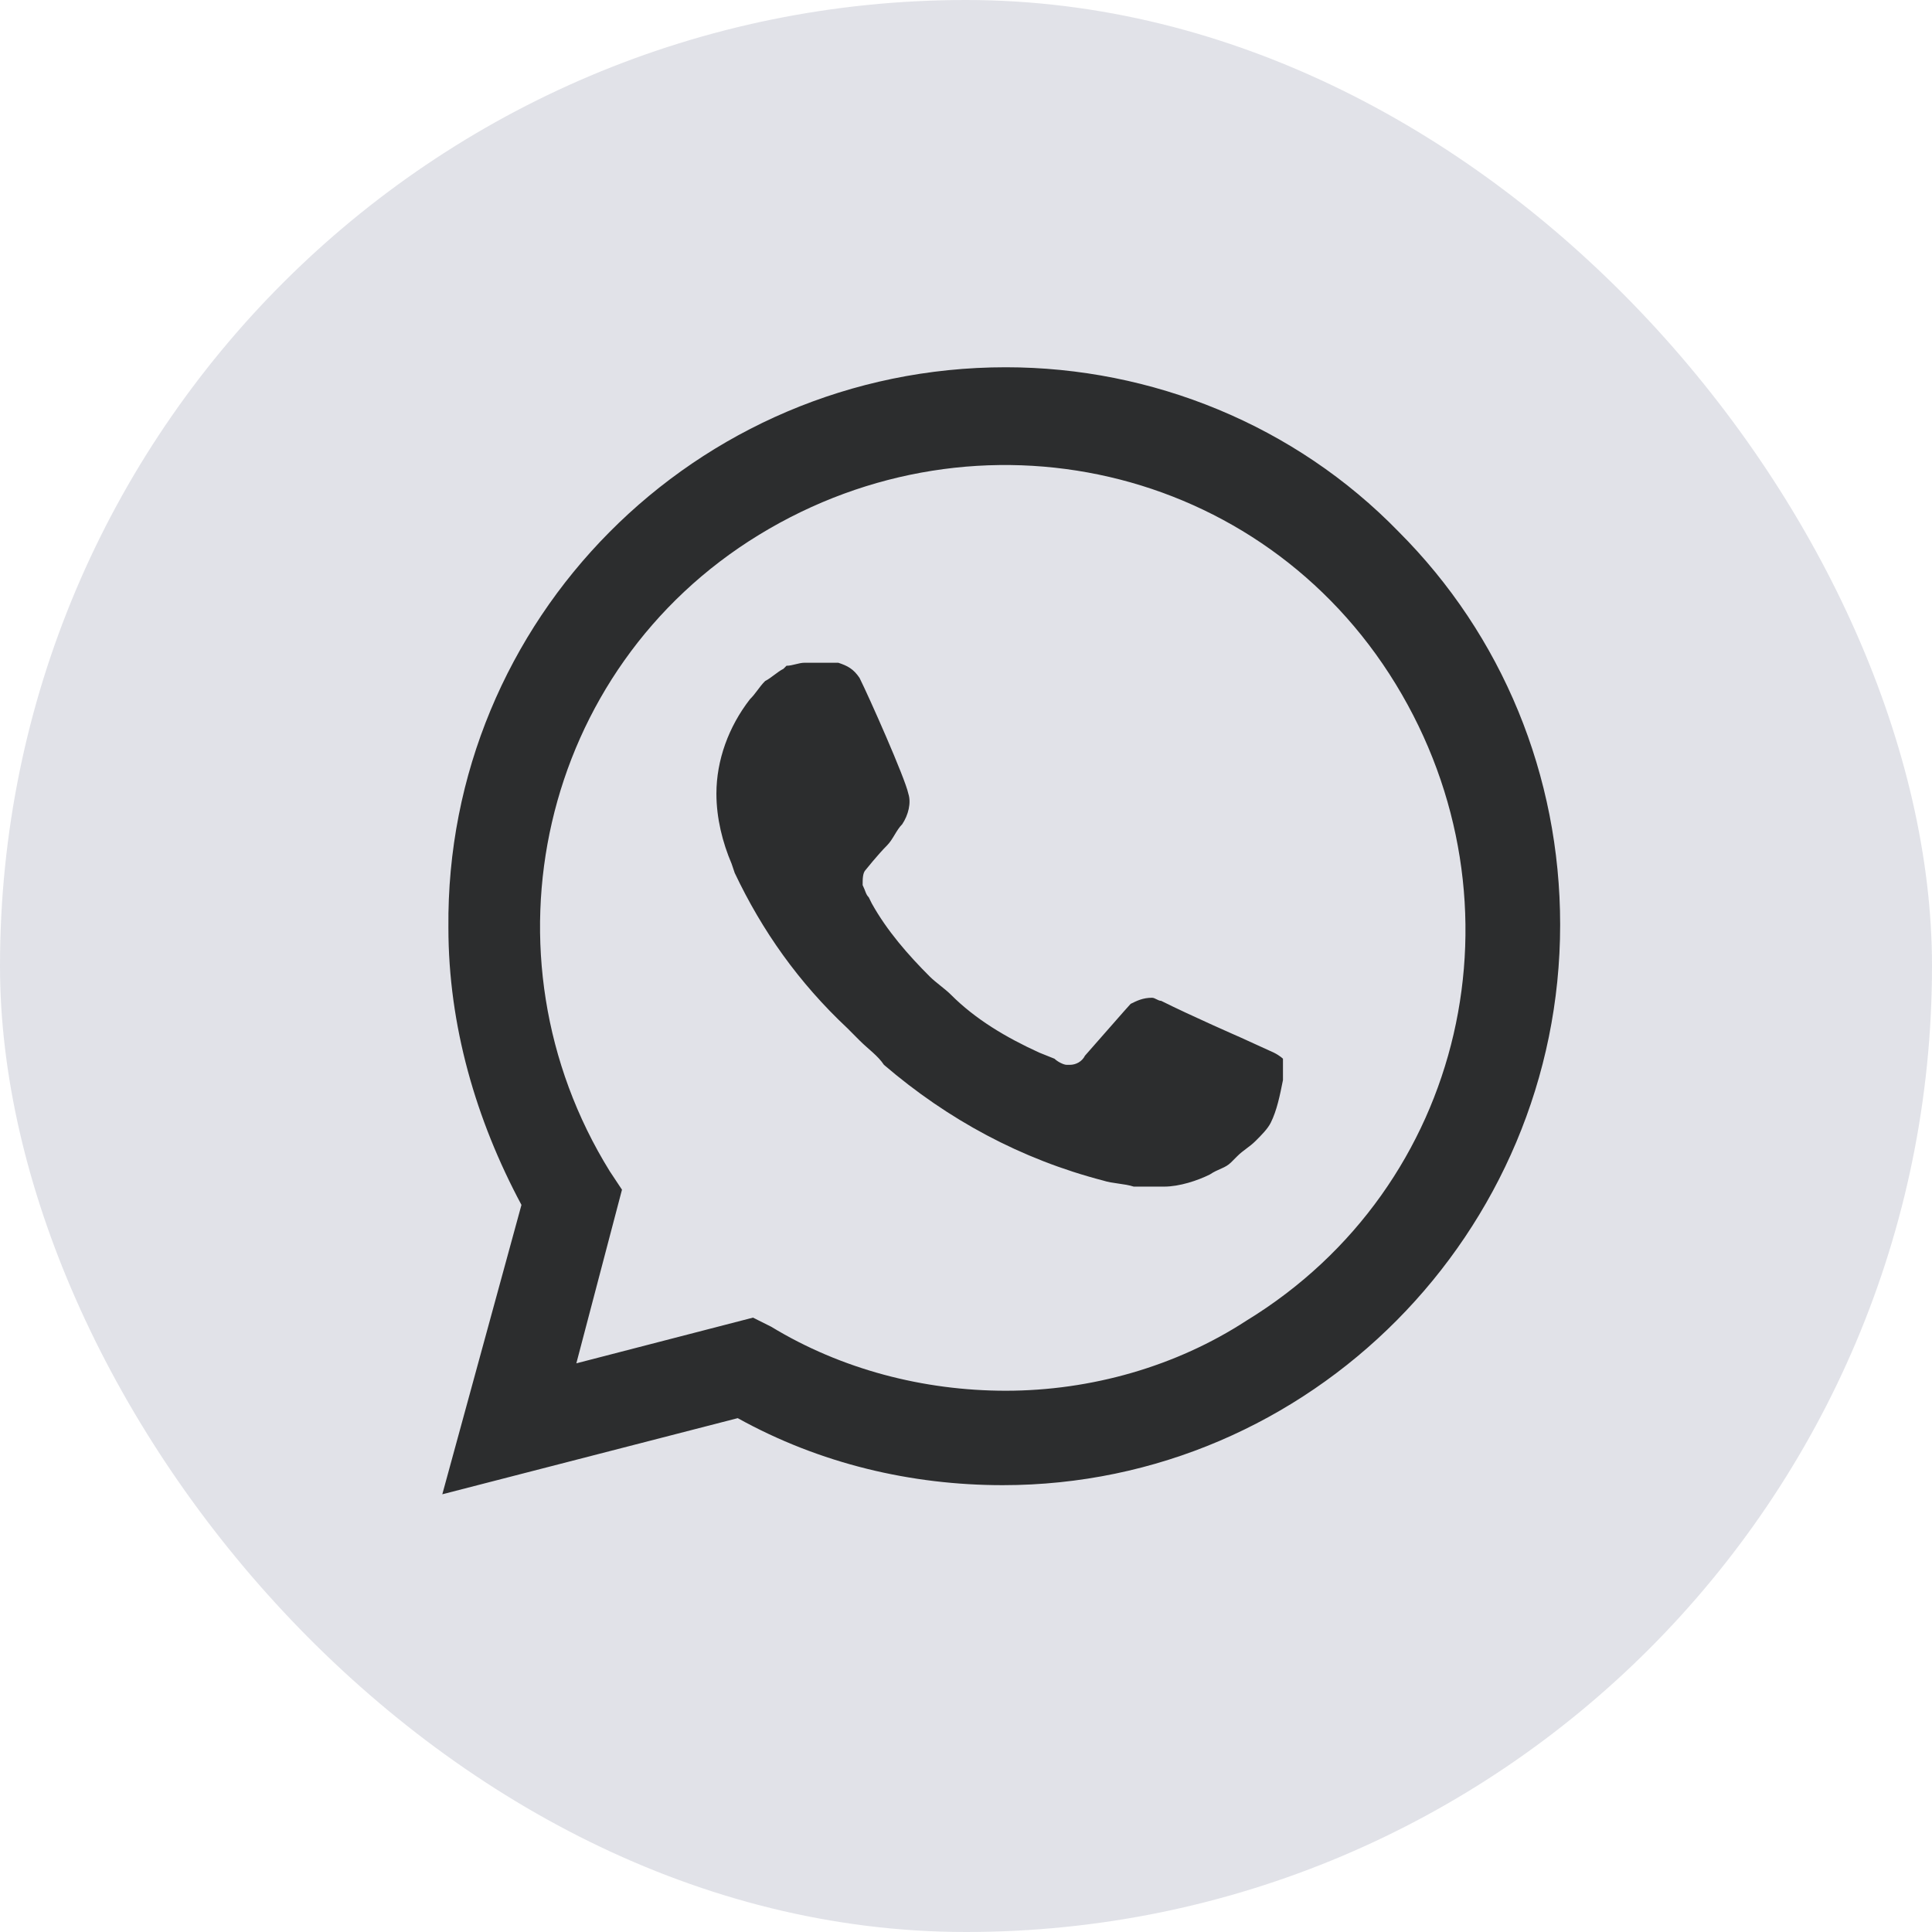
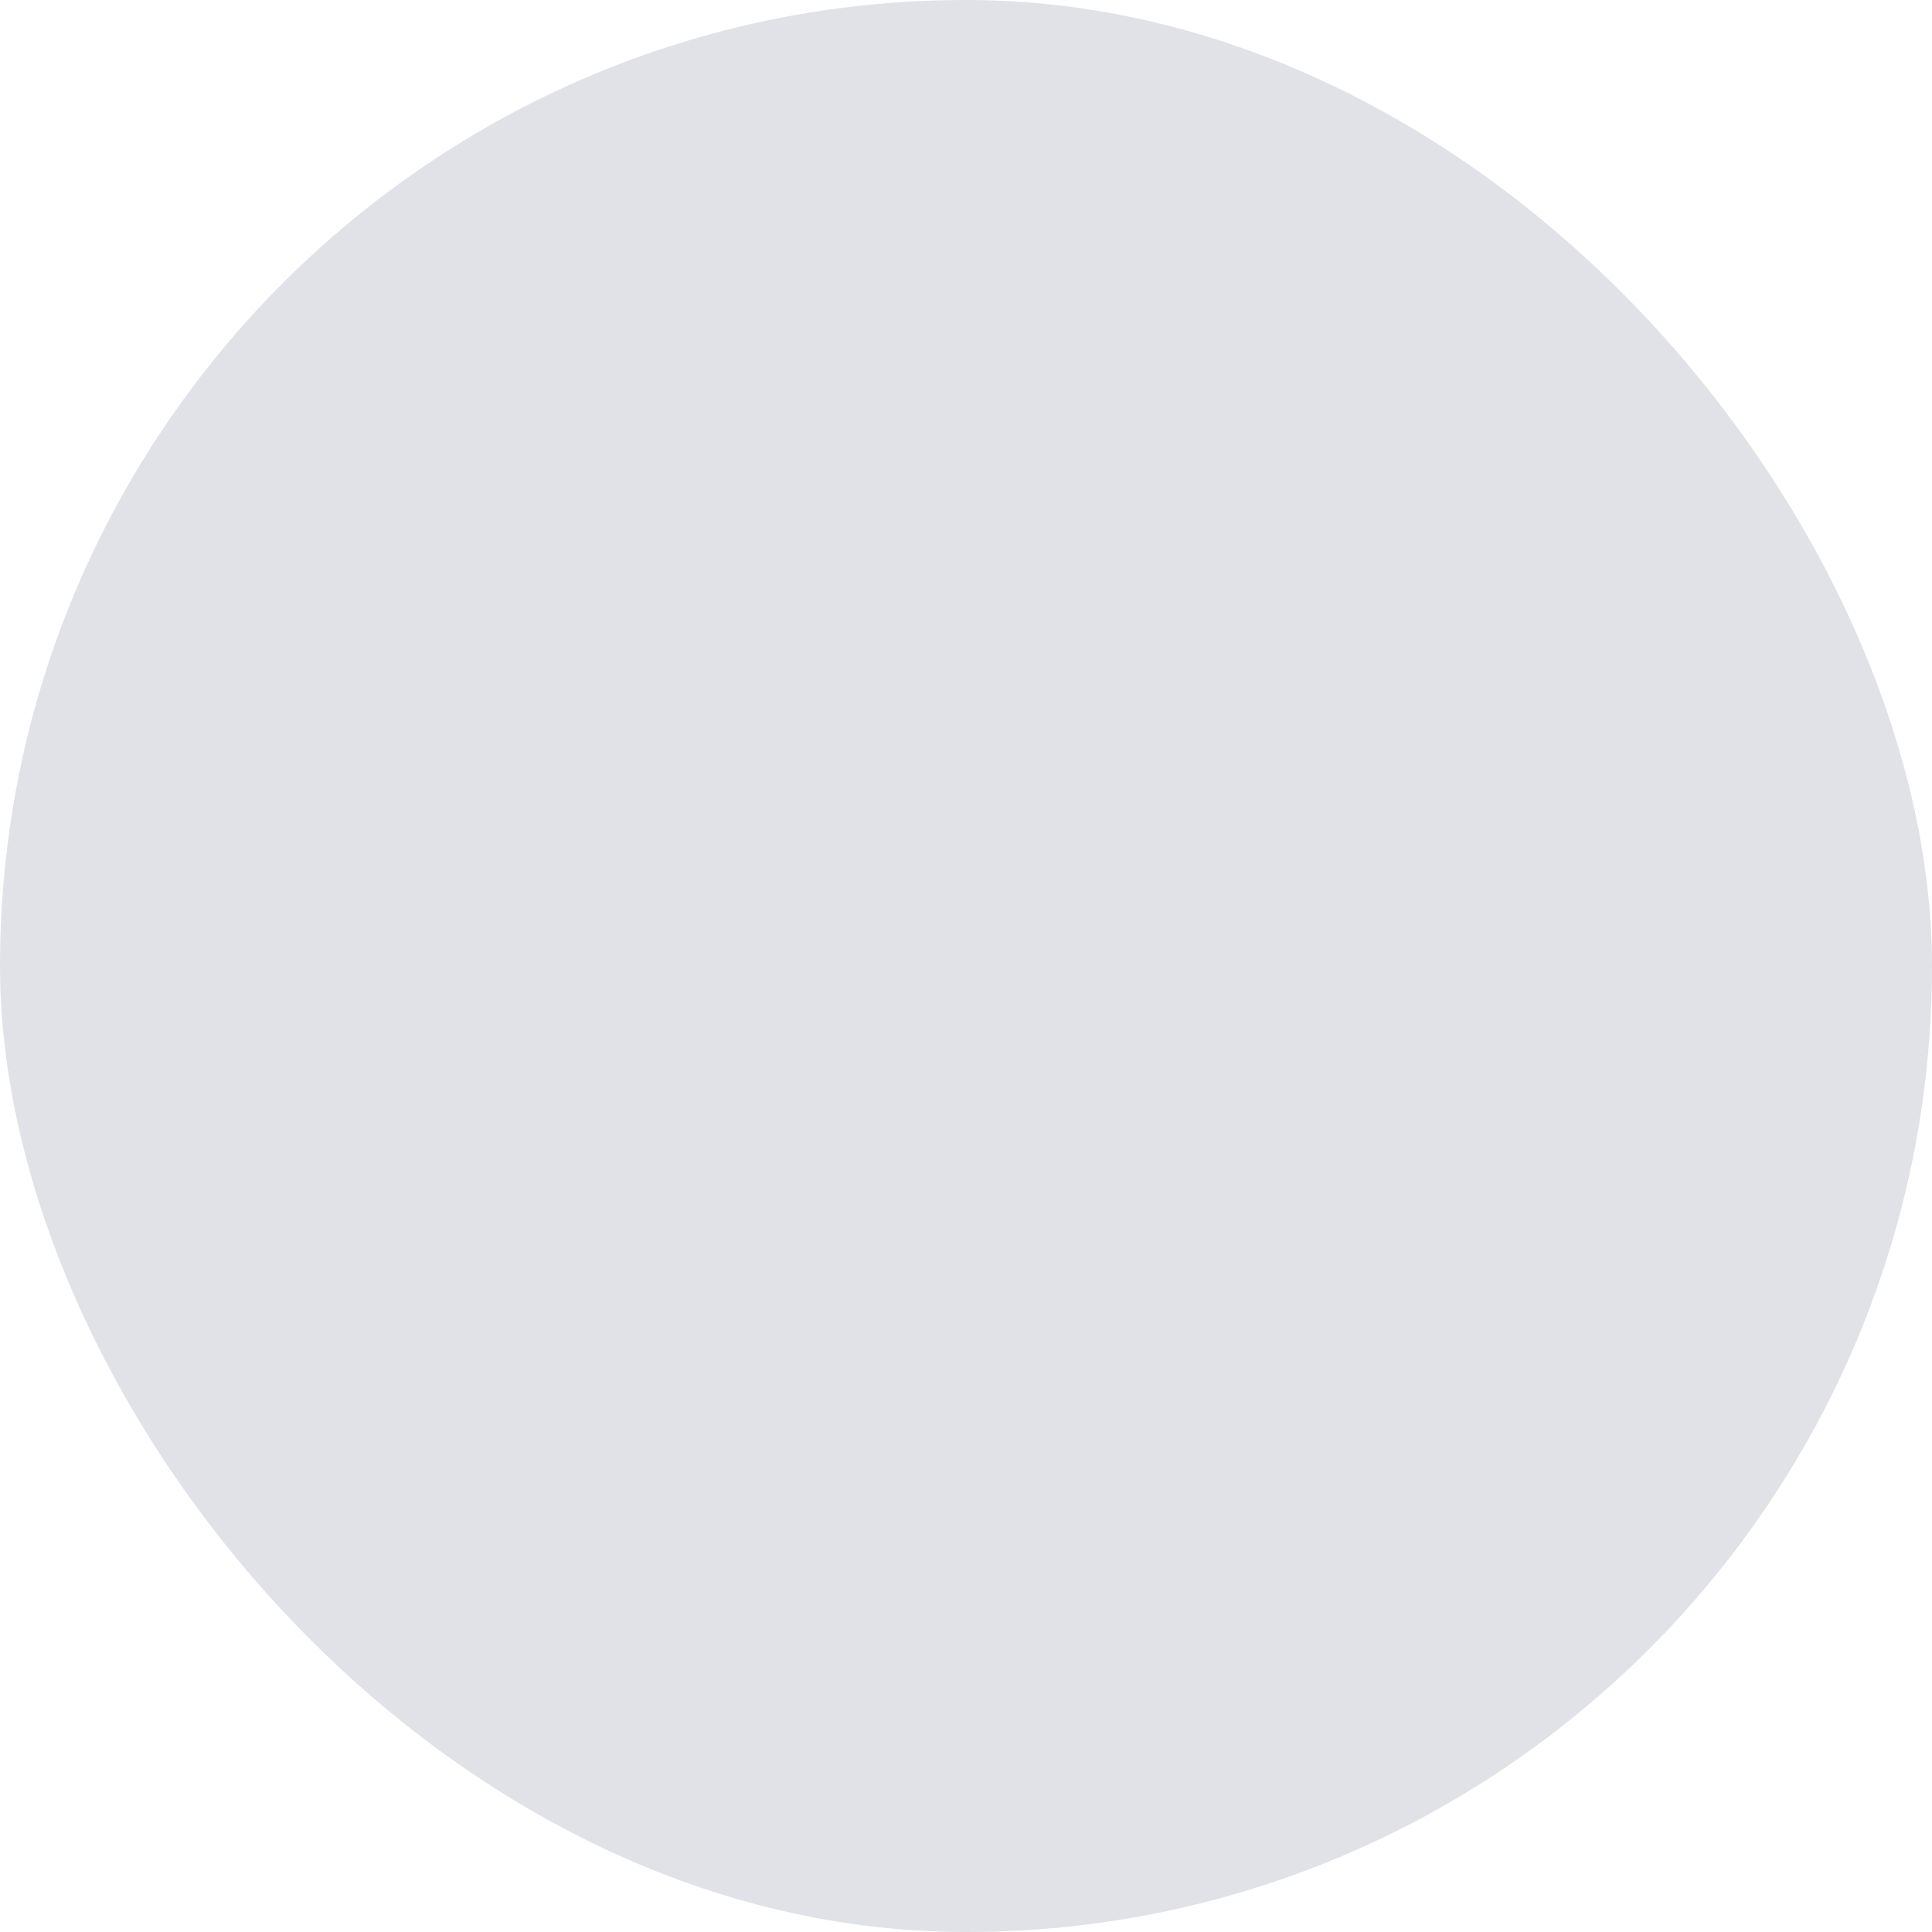
<svg xmlns="http://www.w3.org/2000/svg" width="32" height="32" viewBox="0 0 32 32" fill="none">
  <rect width="32" height="32" rx="16" fill="#00103D" fill-opacity="0.12" />
-   <path d="M23.167 8.808C21.452 7.042 19.081 6.083 16.659 6.083C11.513 6.083 7.376 10.271 7.427 15.366C7.427 16.981 7.881 18.545 8.637 19.957L7.326 24.75L12.219 23.489C13.582 24.245 15.095 24.599 16.609 24.599C21.704 24.599 25.841 20.411 25.841 15.316C25.841 12.844 24.882 10.523 23.167 8.808ZM16.659 23.035C15.297 23.035 13.935 22.681 12.774 21.975L12.472 21.824L9.546 22.581L10.302 19.705L10.101 19.402C7.881 15.82 8.94 11.078 12.572 8.858C16.205 6.638 20.897 7.698 23.117 11.33C25.337 14.963 24.277 19.654 20.645 21.874C19.484 22.631 18.072 23.035 16.659 23.035ZM21.099 17.435L20.544 17.182C20.544 17.182 19.736 16.829 19.232 16.577C19.181 16.577 19.131 16.526 19.081 16.526C18.929 16.526 18.828 16.577 18.727 16.627C18.727 16.627 18.677 16.678 17.971 17.485C17.92 17.586 17.819 17.637 17.718 17.637H17.668C17.618 17.637 17.517 17.586 17.466 17.536L17.214 17.435C16.659 17.182 16.154 16.88 15.751 16.476C15.65 16.375 15.499 16.274 15.398 16.173C15.045 15.82 14.691 15.417 14.439 14.963L14.389 14.862C14.338 14.811 14.338 14.761 14.288 14.66C14.288 14.559 14.288 14.458 14.338 14.408C14.338 14.408 14.54 14.155 14.691 14.004C14.792 13.903 14.843 13.752 14.944 13.651C15.045 13.499 15.095 13.298 15.045 13.146C14.994 12.894 14.389 11.532 14.237 11.229C14.136 11.078 14.036 11.027 13.884 10.977H13.733C13.632 10.977 13.481 10.977 13.329 10.977C13.228 10.977 13.127 11.027 13.027 11.027L12.976 11.078C12.875 11.128 12.774 11.229 12.673 11.28C12.572 11.381 12.522 11.482 12.421 11.582C12.068 12.037 11.866 12.591 11.866 13.146C11.866 13.55 11.967 13.954 12.118 14.307L12.169 14.458C12.623 15.417 13.228 16.274 14.036 17.031L14.237 17.233C14.389 17.384 14.54 17.485 14.641 17.637C15.7 18.545 16.911 19.2 18.273 19.554C18.425 19.604 18.627 19.604 18.778 19.654C18.929 19.654 19.131 19.654 19.282 19.654C19.535 19.654 19.837 19.554 20.039 19.453C20.191 19.352 20.291 19.352 20.392 19.251L20.493 19.15C20.594 19.049 20.695 18.999 20.796 18.898C20.897 18.797 20.998 18.696 21.048 18.595C21.149 18.393 21.2 18.141 21.25 17.889C21.25 17.788 21.25 17.637 21.25 17.536C21.25 17.536 21.2 17.485 21.099 17.435Z" fill="#2C2D2E" />
</svg>